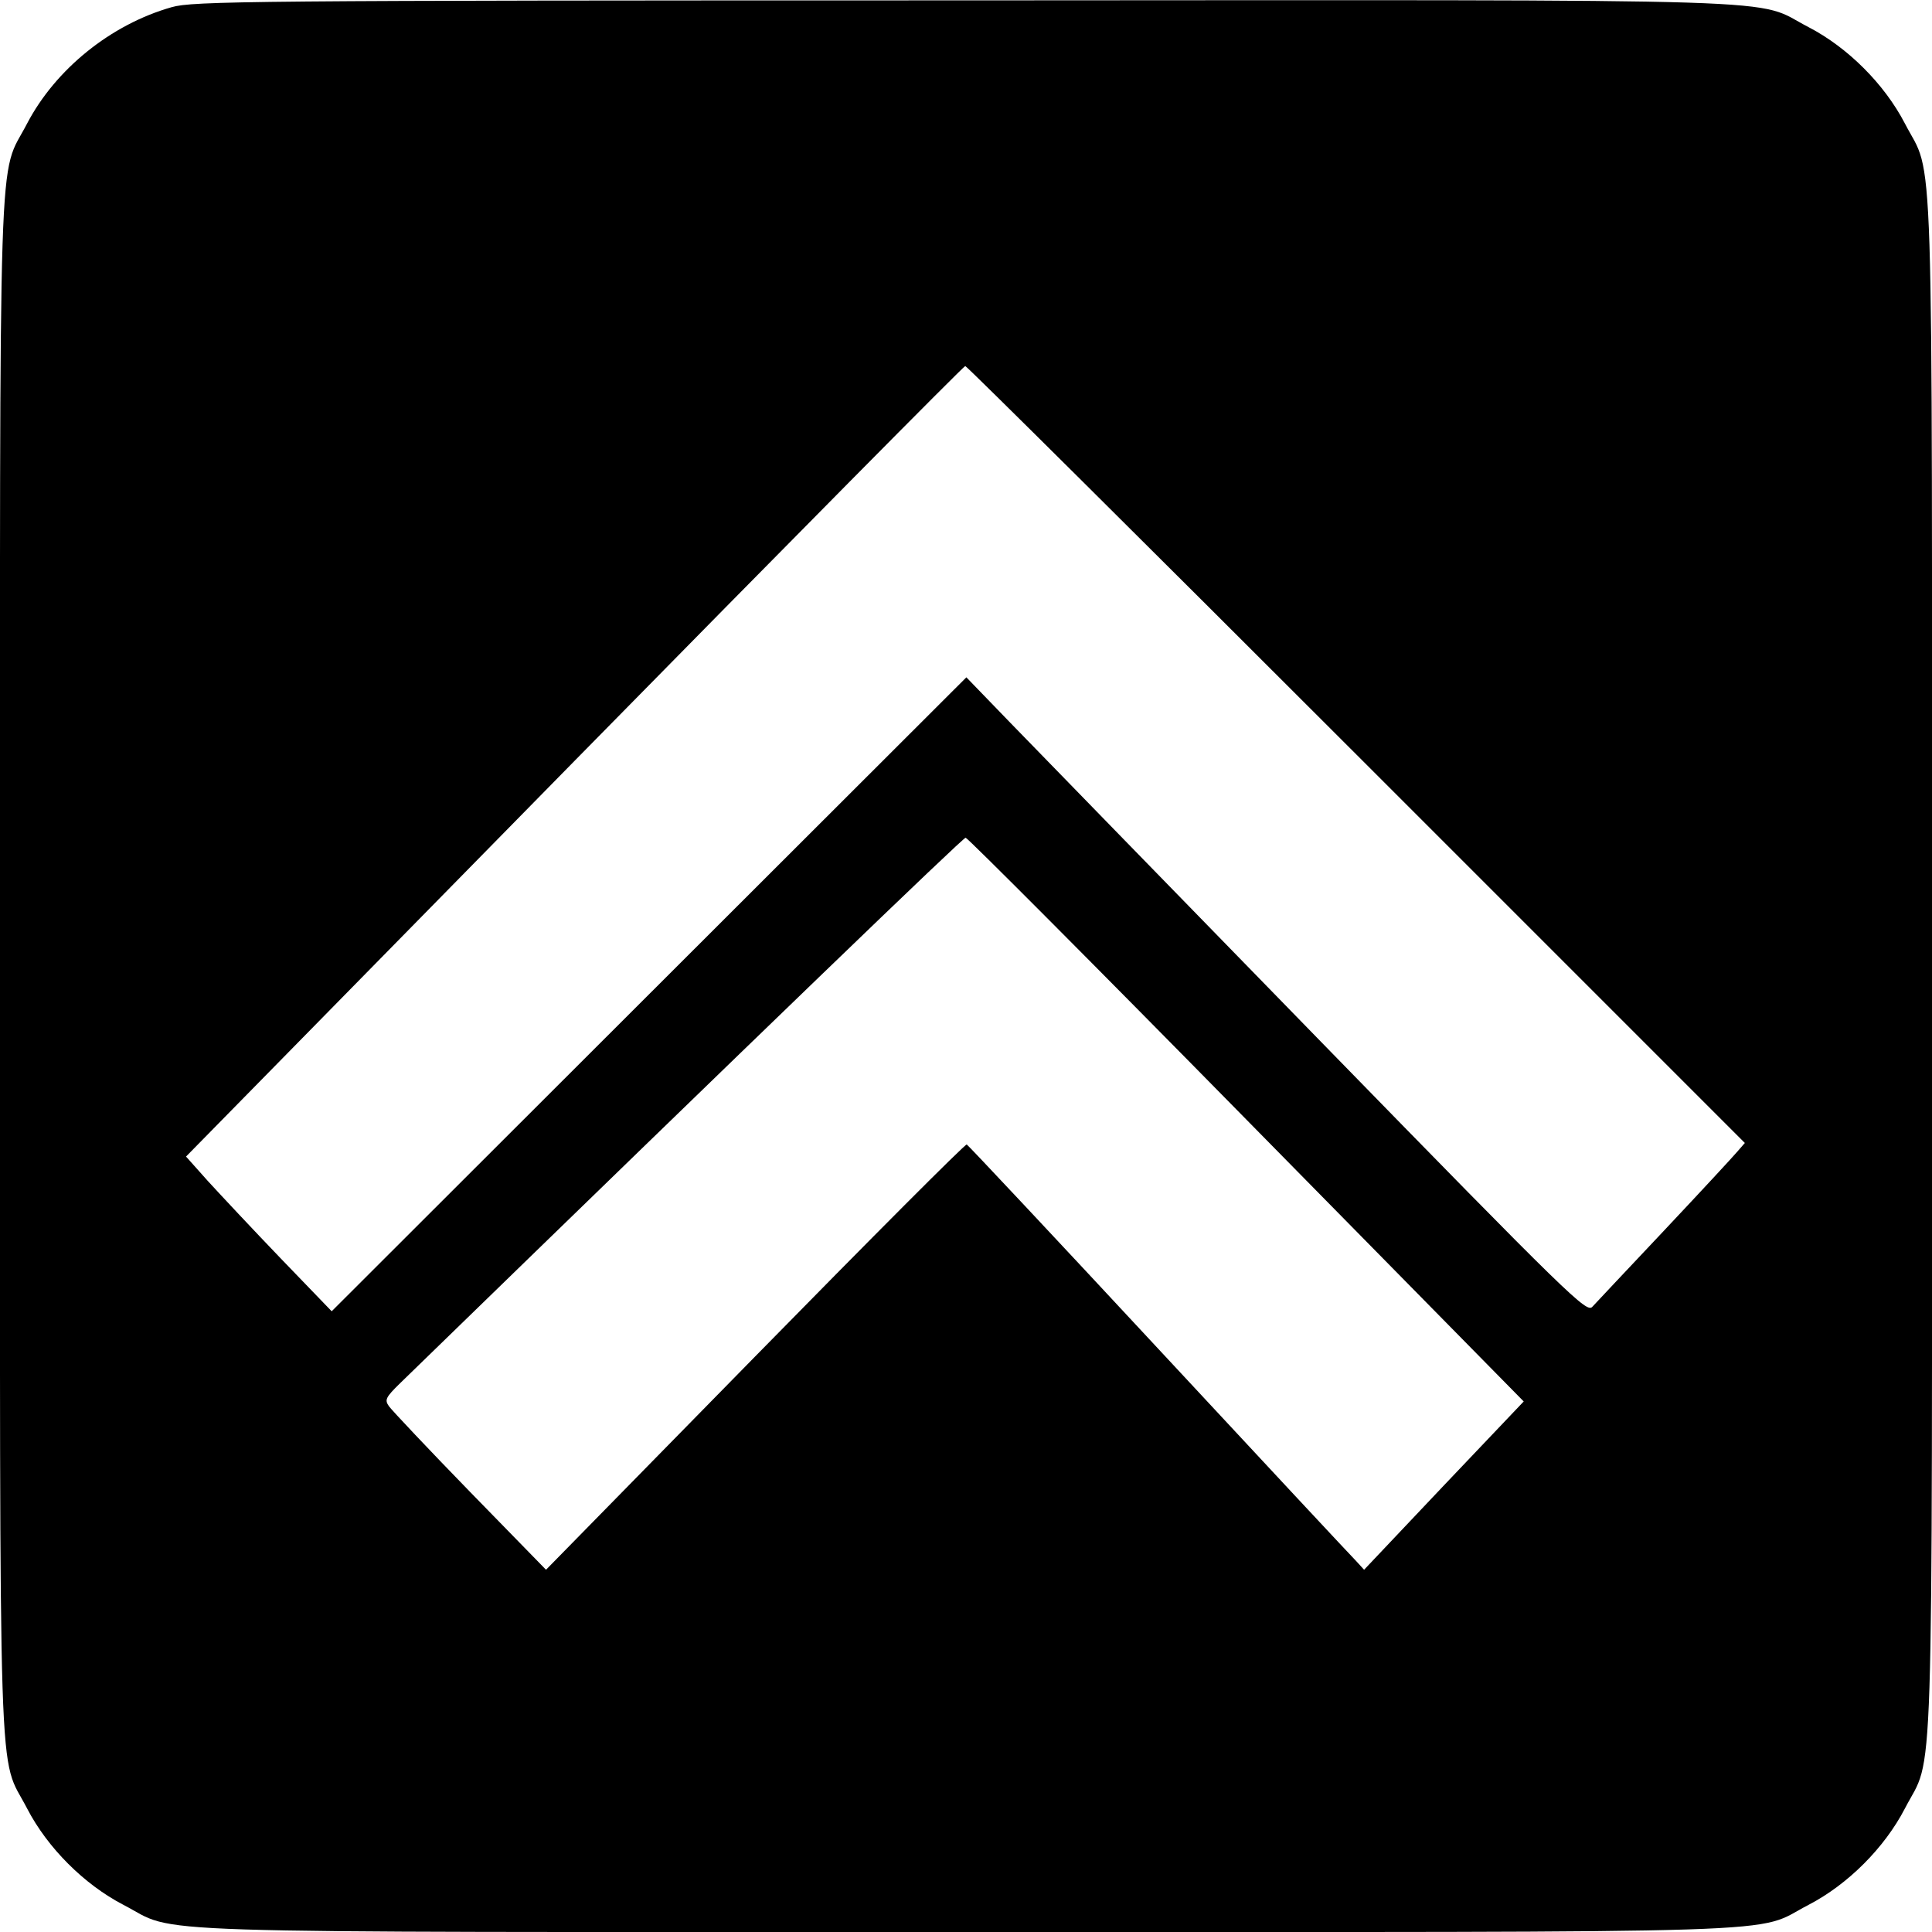
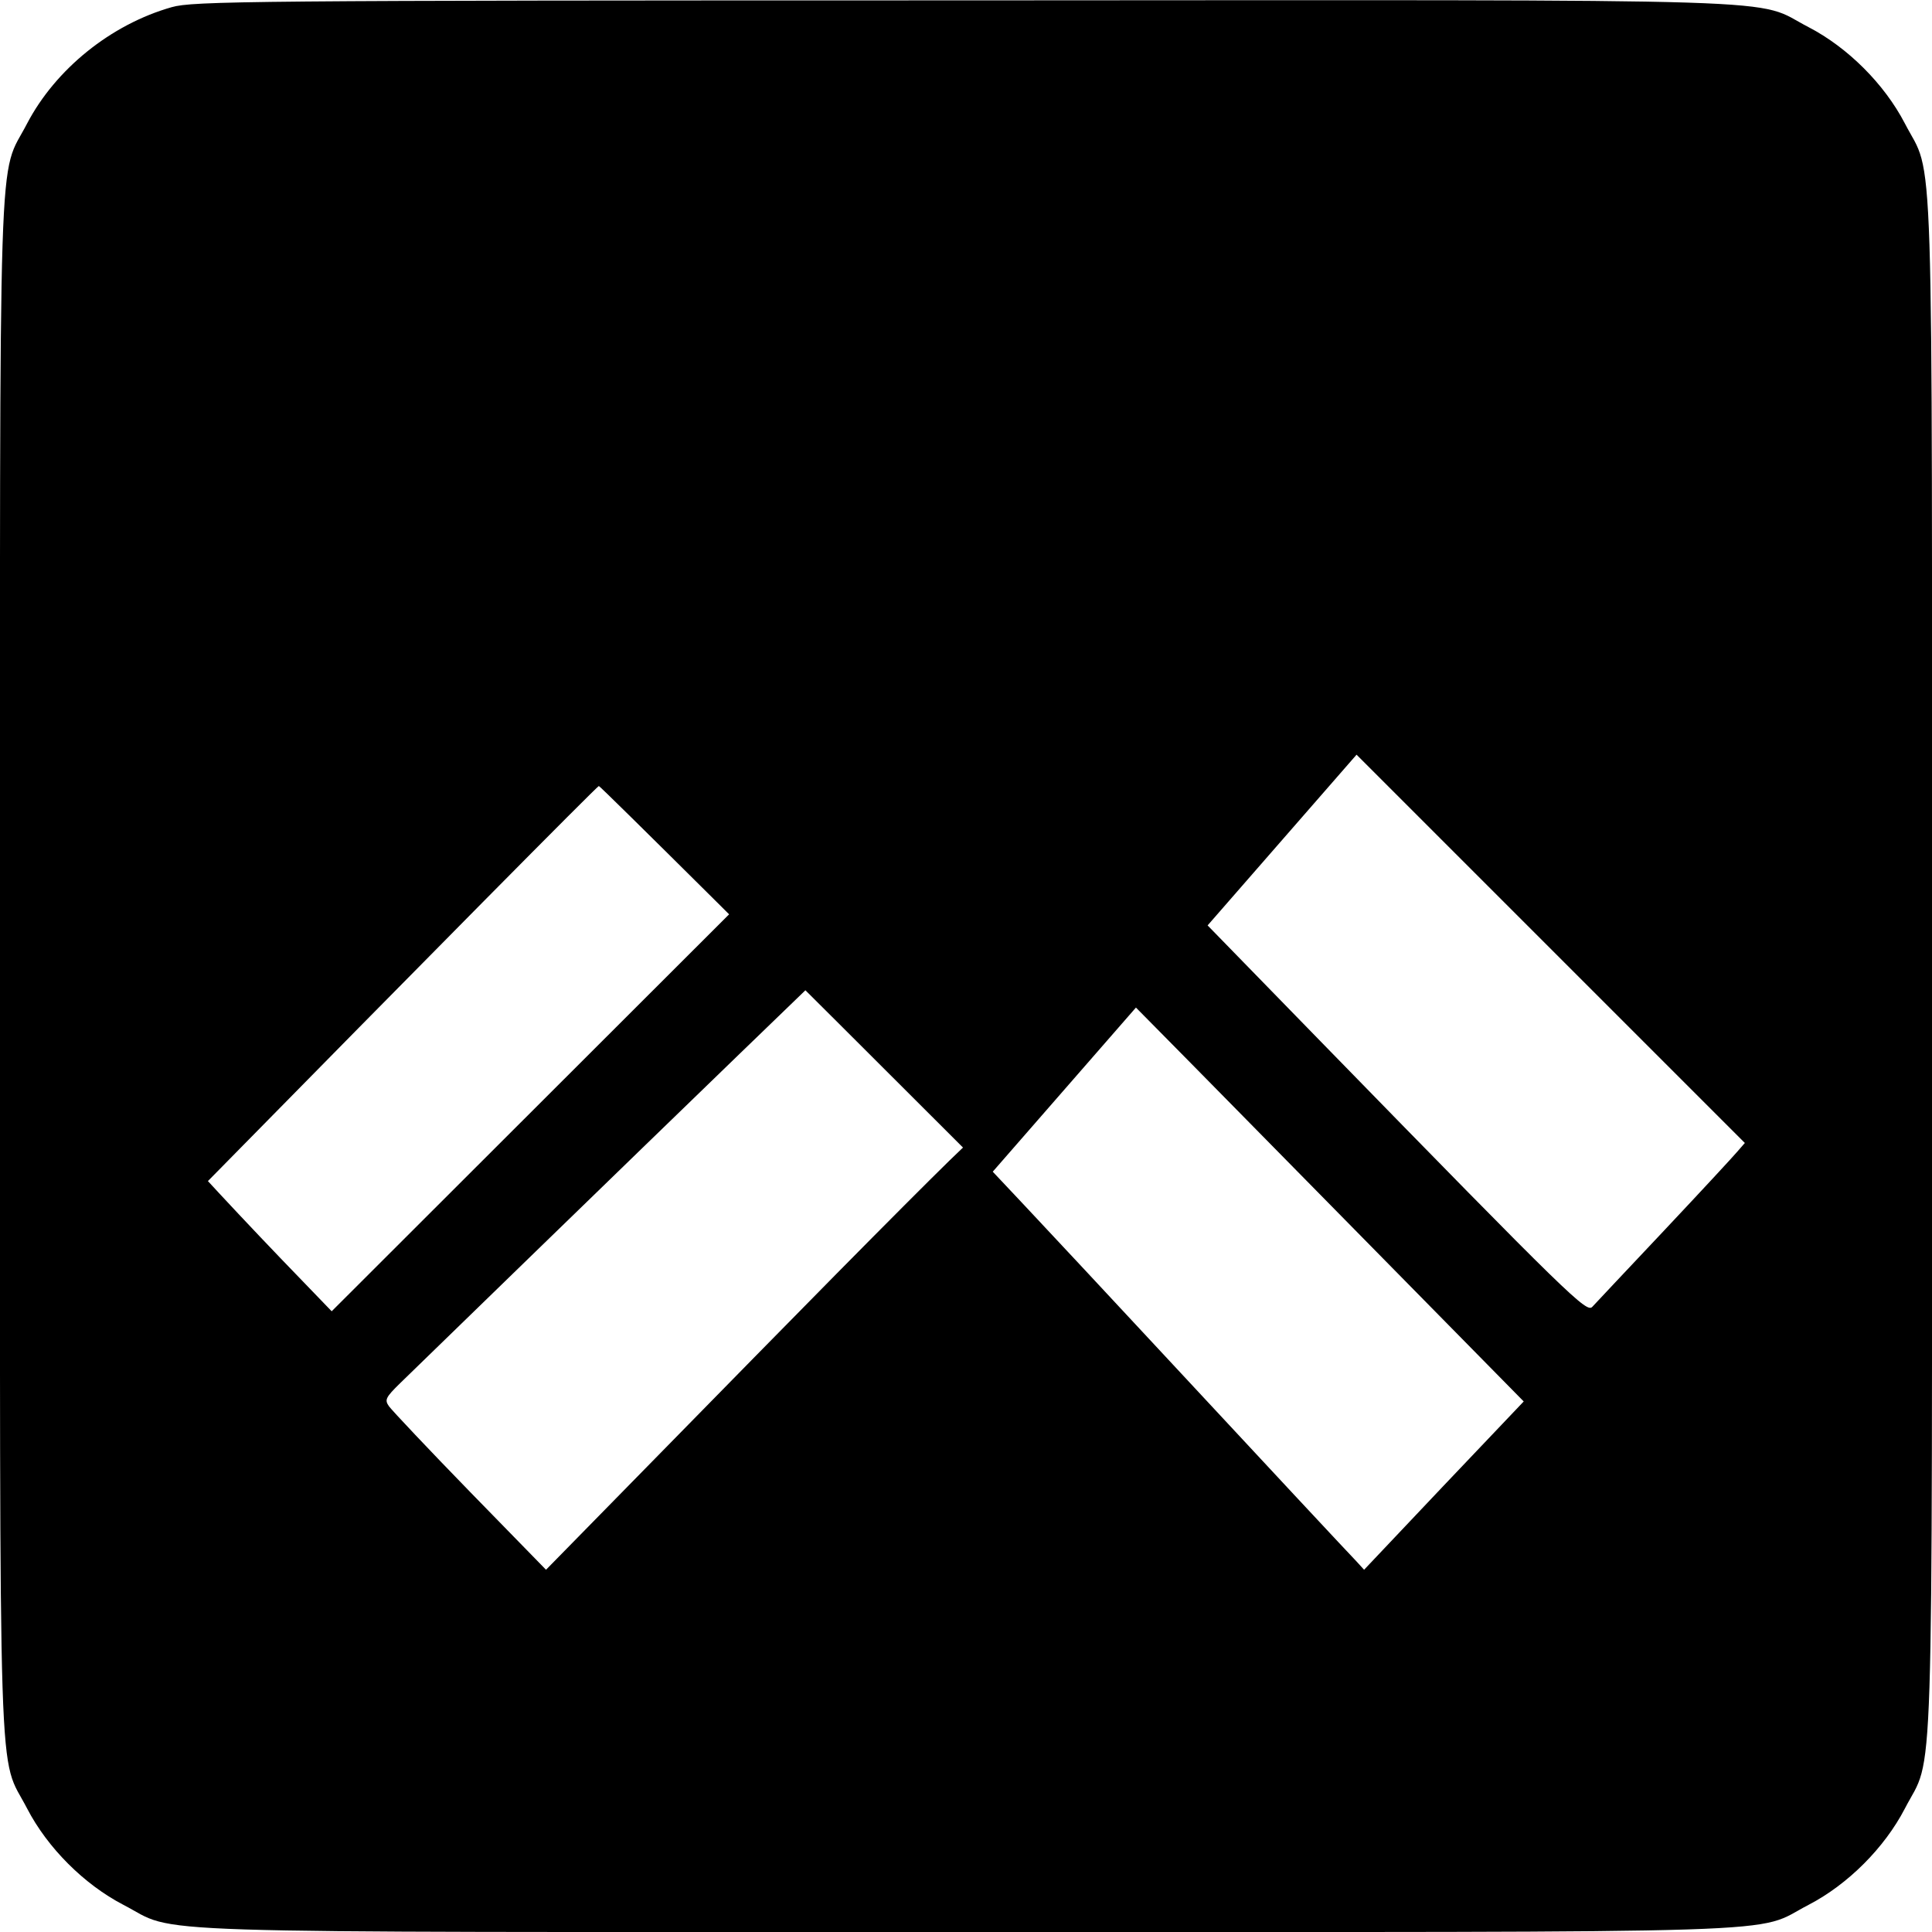
<svg xmlns="http://www.w3.org/2000/svg" version="1.0" width="512pt" height="512pt" viewBox="0 0 512 512" preserveAspectRatio="xMidYMid meet">
  <g transform="translate(0,512) scale(0.1,-0.1)" fill="#000000" stroke="none">
-     <path d="M455 5101 c-162 -46 -308 -165 -383 -308 -78 -151 -72 37 -72 -2233 0 -2270 -6 -2082 72 -2233 54 -104 151 -201 255 -255 151 -78 -37 -72 2233 -72 2270 0 2082 -6 2233 72 104 54 201 151 255 255 78 151 72 -37 72 2233 0 2270 6 2082 -72 2233 -54 104 -151 201 -255 255 -151 78 38 72 -2239 71 -1902 0 -2043 -2 -2099 -18z m3140 -1981 l1029 -1029 -20 -23 c-10 -12 -97 -106 -193 -208 -96 -102 -182 -193 -191 -203 -15 -17 -55 21 -721 704 -387 397 -757 777 -821 843 l-117 121 -841 -840 -841 -840 -135 140 c-74 77 -160 169 -193 205 l-58 65 1029 1048 c566 576 1032 1047 1036 1047 4 0 470 -463 1037 -1030z m-292 -967 l735 -747 -212 -223 -211 -223 -21 23 c-12 12 -248 265 -524 562 -276 297 -505 541 -508 542 -4 2 -256 -251 -561 -562 l-554 -565 -201 206 c-111 114 -207 216 -215 227 -12 17 -10 23 30 62 970 943 1491 1445 1498 1445 5 0 340 -336 744 -747z" />
+     <path d="M455 5101 c-162 -46 -308 -165 -383 -308 -78 -151 -72 37 -72 -2233 0 -2270 -6 -2082 72 -2233 54 -104 151 -201 255 -255 151 -78 -37 -72 2233 -72 2270 0 2082 -6 2233 72 104 54 201 151 255 255 78 151 72 -37 72 2233 0 2270 6 2082 -72 2233 -54 104 -151 201 -255 255 -151 78 38 72 -2239 71 -1902 0 -2043 -2 -2099 -18z m3140 -1981 l1029 -1029 -20 -23 c-10 -12 -97 -106 -193 -208 -96 -102 -182 -193 -191 -203 -15 -17 -55 21 -721 704 -387 397 -757 777 -821 843 l-117 121 -841 -840 -841 -840 -135 140 c-74 77 -160 169 -193 205 c566 576 1032 1047 1036 1047 4 0 470 -463 1037 -1030z m-292 -967 l735 -747 -212 -223 -211 -223 -21 23 c-12 12 -248 265 -524 562 -276 297 -505 541 -508 542 -4 2 -256 -251 -561 -562 l-554 -565 -201 206 c-111 114 -207 216 -215 227 -12 17 -10 23 30 62 970 943 1491 1445 1498 1445 5 0 340 -336 744 -747z" />
  </g>
</svg>